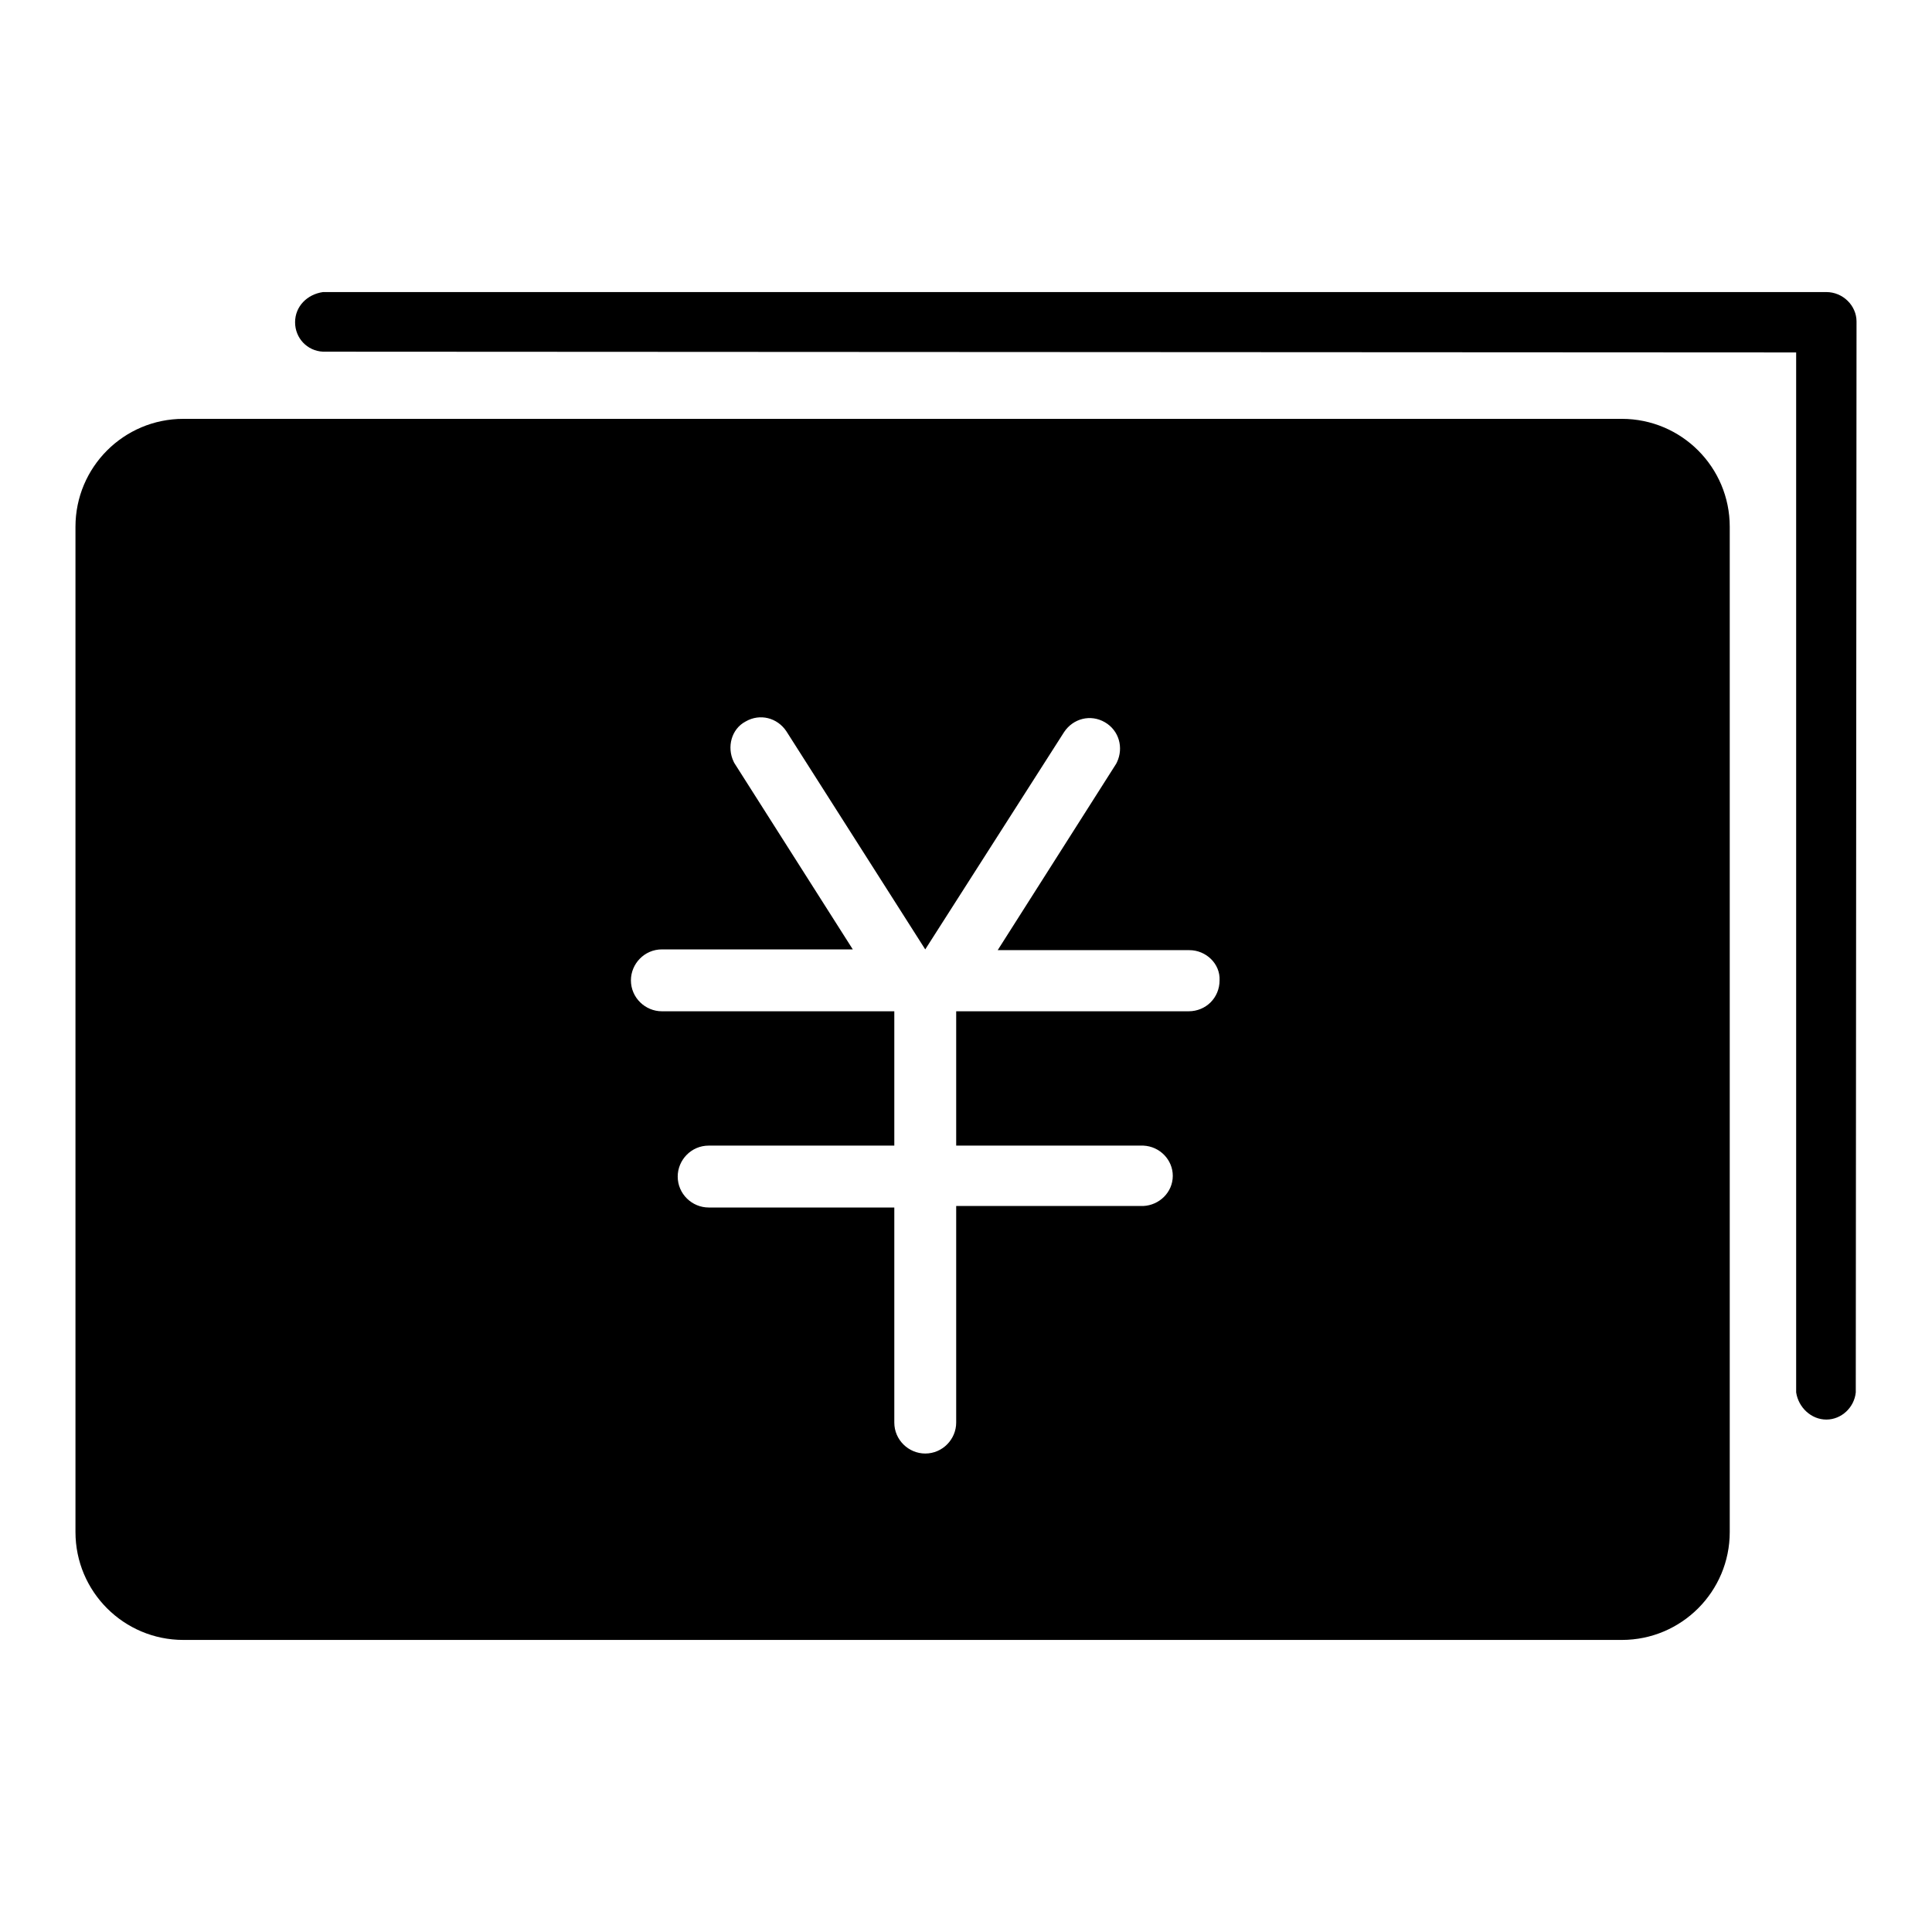
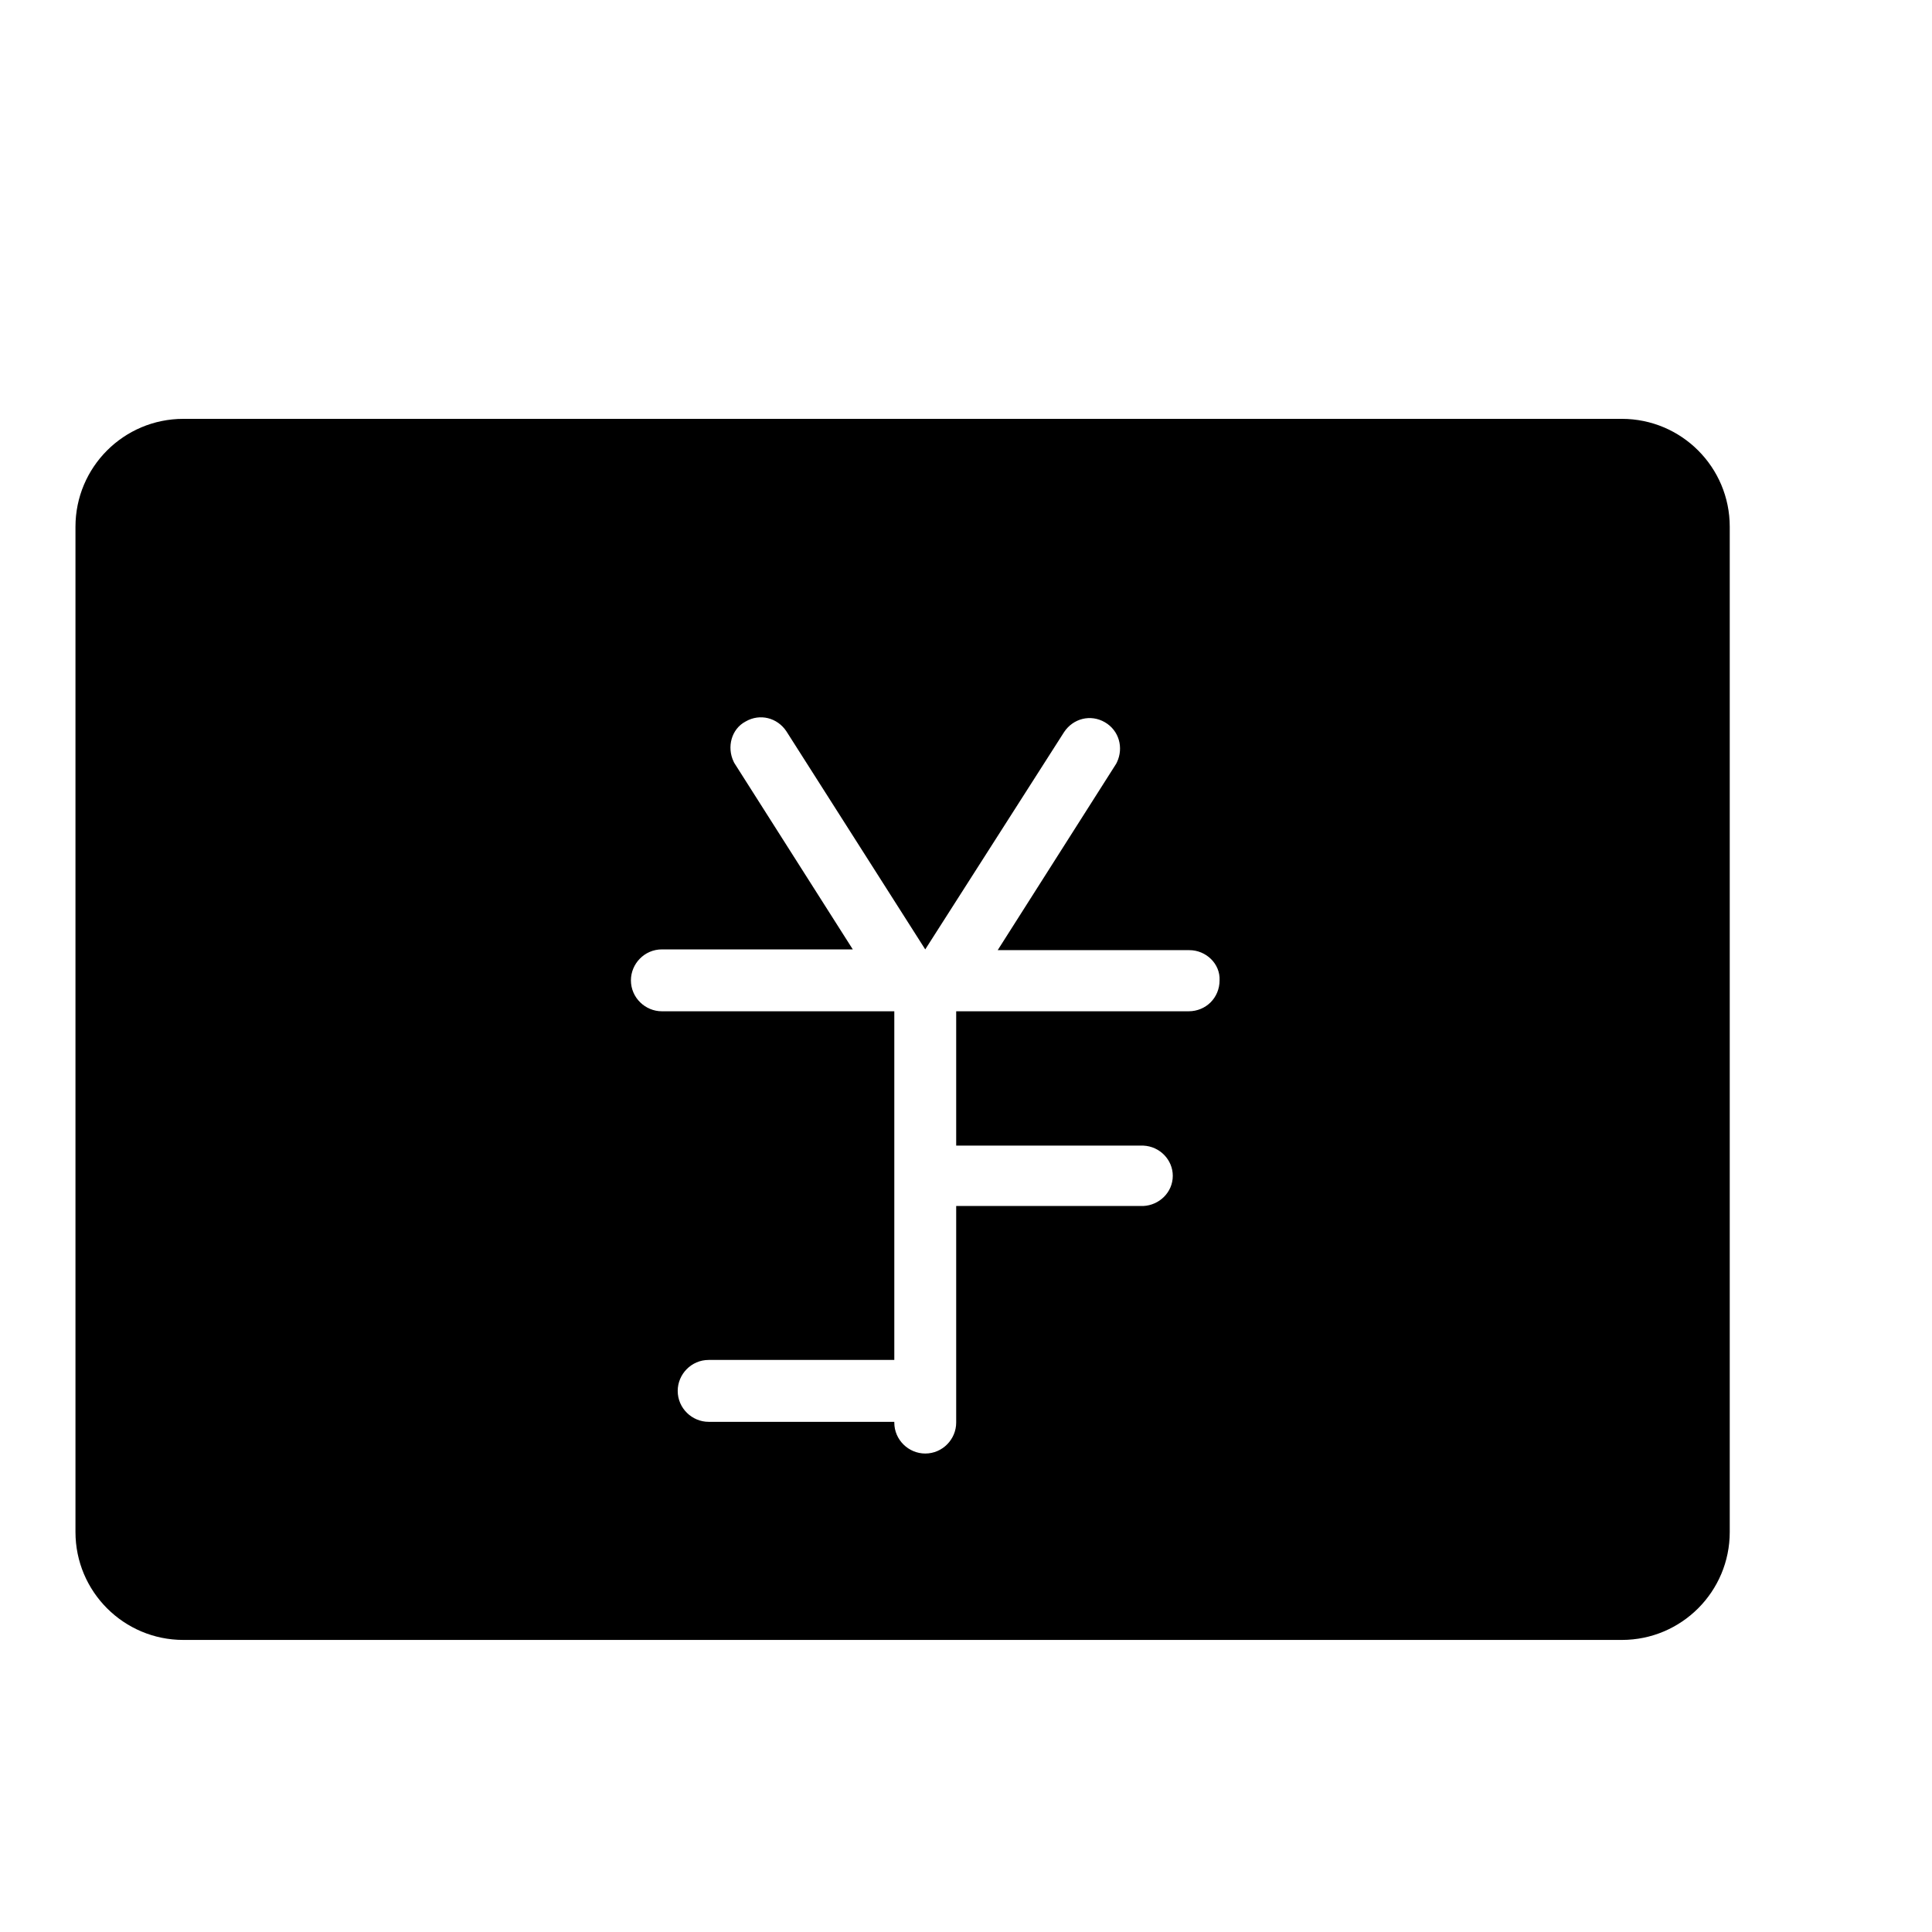
<svg xmlns="http://www.w3.org/2000/svg" version="1.1" x="0px" y="0px" viewBox="0 0 256 256" enable-background="new 0 0 256 256" xml:space="preserve">
  <g>
    <g>
-       <path fill="#000000" d="M242,38.7H42.8c-2.1,0.3-3.7,1.9-3.7,4c0,2.1,1.6,3.8,3.7,3.9L238,46.7v137.8c0.3,2,2,3.6,4,3.6s3.7-1.6,3.9-3.6L246,42.6C246,40.5,244.2,38.7,242,38.7z" />
-       <path fill="#000000" d="M214.9,55.5H24.3c-7.9,0-14.3,6.4-14.3,14.3V203c0,7.9,6.4,14.3,14.3,14.3h190.6c7.9,0,14.3-6.4,14.3-14.3V69.8C229.2,61.9,222.8,55.5,214.9,55.5z M157.5,134C157.5,134,157.5,134,157.5,134h-30.8v17.8h24.8v0c2.2,0.1,3.9,1.9,3.9,4c0,2.2-1.8,3.9-3.9,4v0h-24.8v28.6c0,0,0,0,0,0.1c0,2.2-1.8,4.1-4.1,4.1c-2.2,0-4.1-1.8-4.1-4.1c0,0,0,0,0-0.1h0V160H94.1v0c-0.1,0-0.1,0-0.2,0c-2.2,0-4.1-1.8-4.1-4.1c0-2.2,1.8-4.1,4.1-4.1c0.1,0,0.1,0,0.2,0v0h24.4V134H87.7h0c-2.2,0-4.1-1.8-4.1-4.1c0-2.2,1.8-4.1,4.1-4.1h0H113l-15.7-24.7c0,0,0,0,0,0v0l-0.1-0.2l0,0c-0.9-1.9-0.3-4.3,1.6-5.3c1.9-1.1,4.2-0.5,5.4,1.3l0,0l18.4,28.9l18.4-28.8l0,0c1.2-1.8,3.5-2.4,5.4-1.3s2.5,3.4,1.6,5.3l0,0l-0.1,0.2v0c0,0,0,0,0,0l-15.7,24.7h25.3c0,0,0,0,0.1,0c2.2,0,4.1,1.8,4,4C161.6,132.2,159.8,134,157.5,134z" />
+       <path fill="#000000" d="M214.9,55.5H24.3c-7.9,0-14.3,6.4-14.3,14.3V203c0,7.9,6.4,14.3,14.3,14.3h190.6c7.9,0,14.3-6.4,14.3-14.3V69.8C229.2,61.9,222.8,55.5,214.9,55.5z M157.5,134C157.5,134,157.5,134,157.5,134h-30.8v17.8h24.8v0c2.2,0.1,3.9,1.9,3.9,4c0,2.2-1.8,3.9-3.9,4v0h-24.8v28.6c0,0,0,0,0,0.1c0,2.2-1.8,4.1-4.1,4.1c-2.2,0-4.1-1.8-4.1-4.1c0,0,0,0,0-0.1h0H94.1v0c-0.1,0-0.1,0-0.2,0c-2.2,0-4.1-1.8-4.1-4.1c0-2.2,1.8-4.1,4.1-4.1c0.1,0,0.1,0,0.2,0v0h24.4V134H87.7h0c-2.2,0-4.1-1.8-4.1-4.1c0-2.2,1.8-4.1,4.1-4.1h0H113l-15.7-24.7c0,0,0,0,0,0v0l-0.1-0.2l0,0c-0.9-1.9-0.3-4.3,1.6-5.3c1.9-1.1,4.2-0.5,5.4,1.3l0,0l18.4,28.9l18.4-28.8l0,0c1.2-1.8,3.5-2.4,5.4-1.3s2.5,3.4,1.6,5.3l0,0l-0.1,0.2v0c0,0,0,0,0,0l-15.7,24.7h25.3c0,0,0,0,0.1,0c2.2,0,4.1,1.8,4,4C161.6,132.2,159.8,134,157.5,134z" />
    </g>
  </g>
</svg>